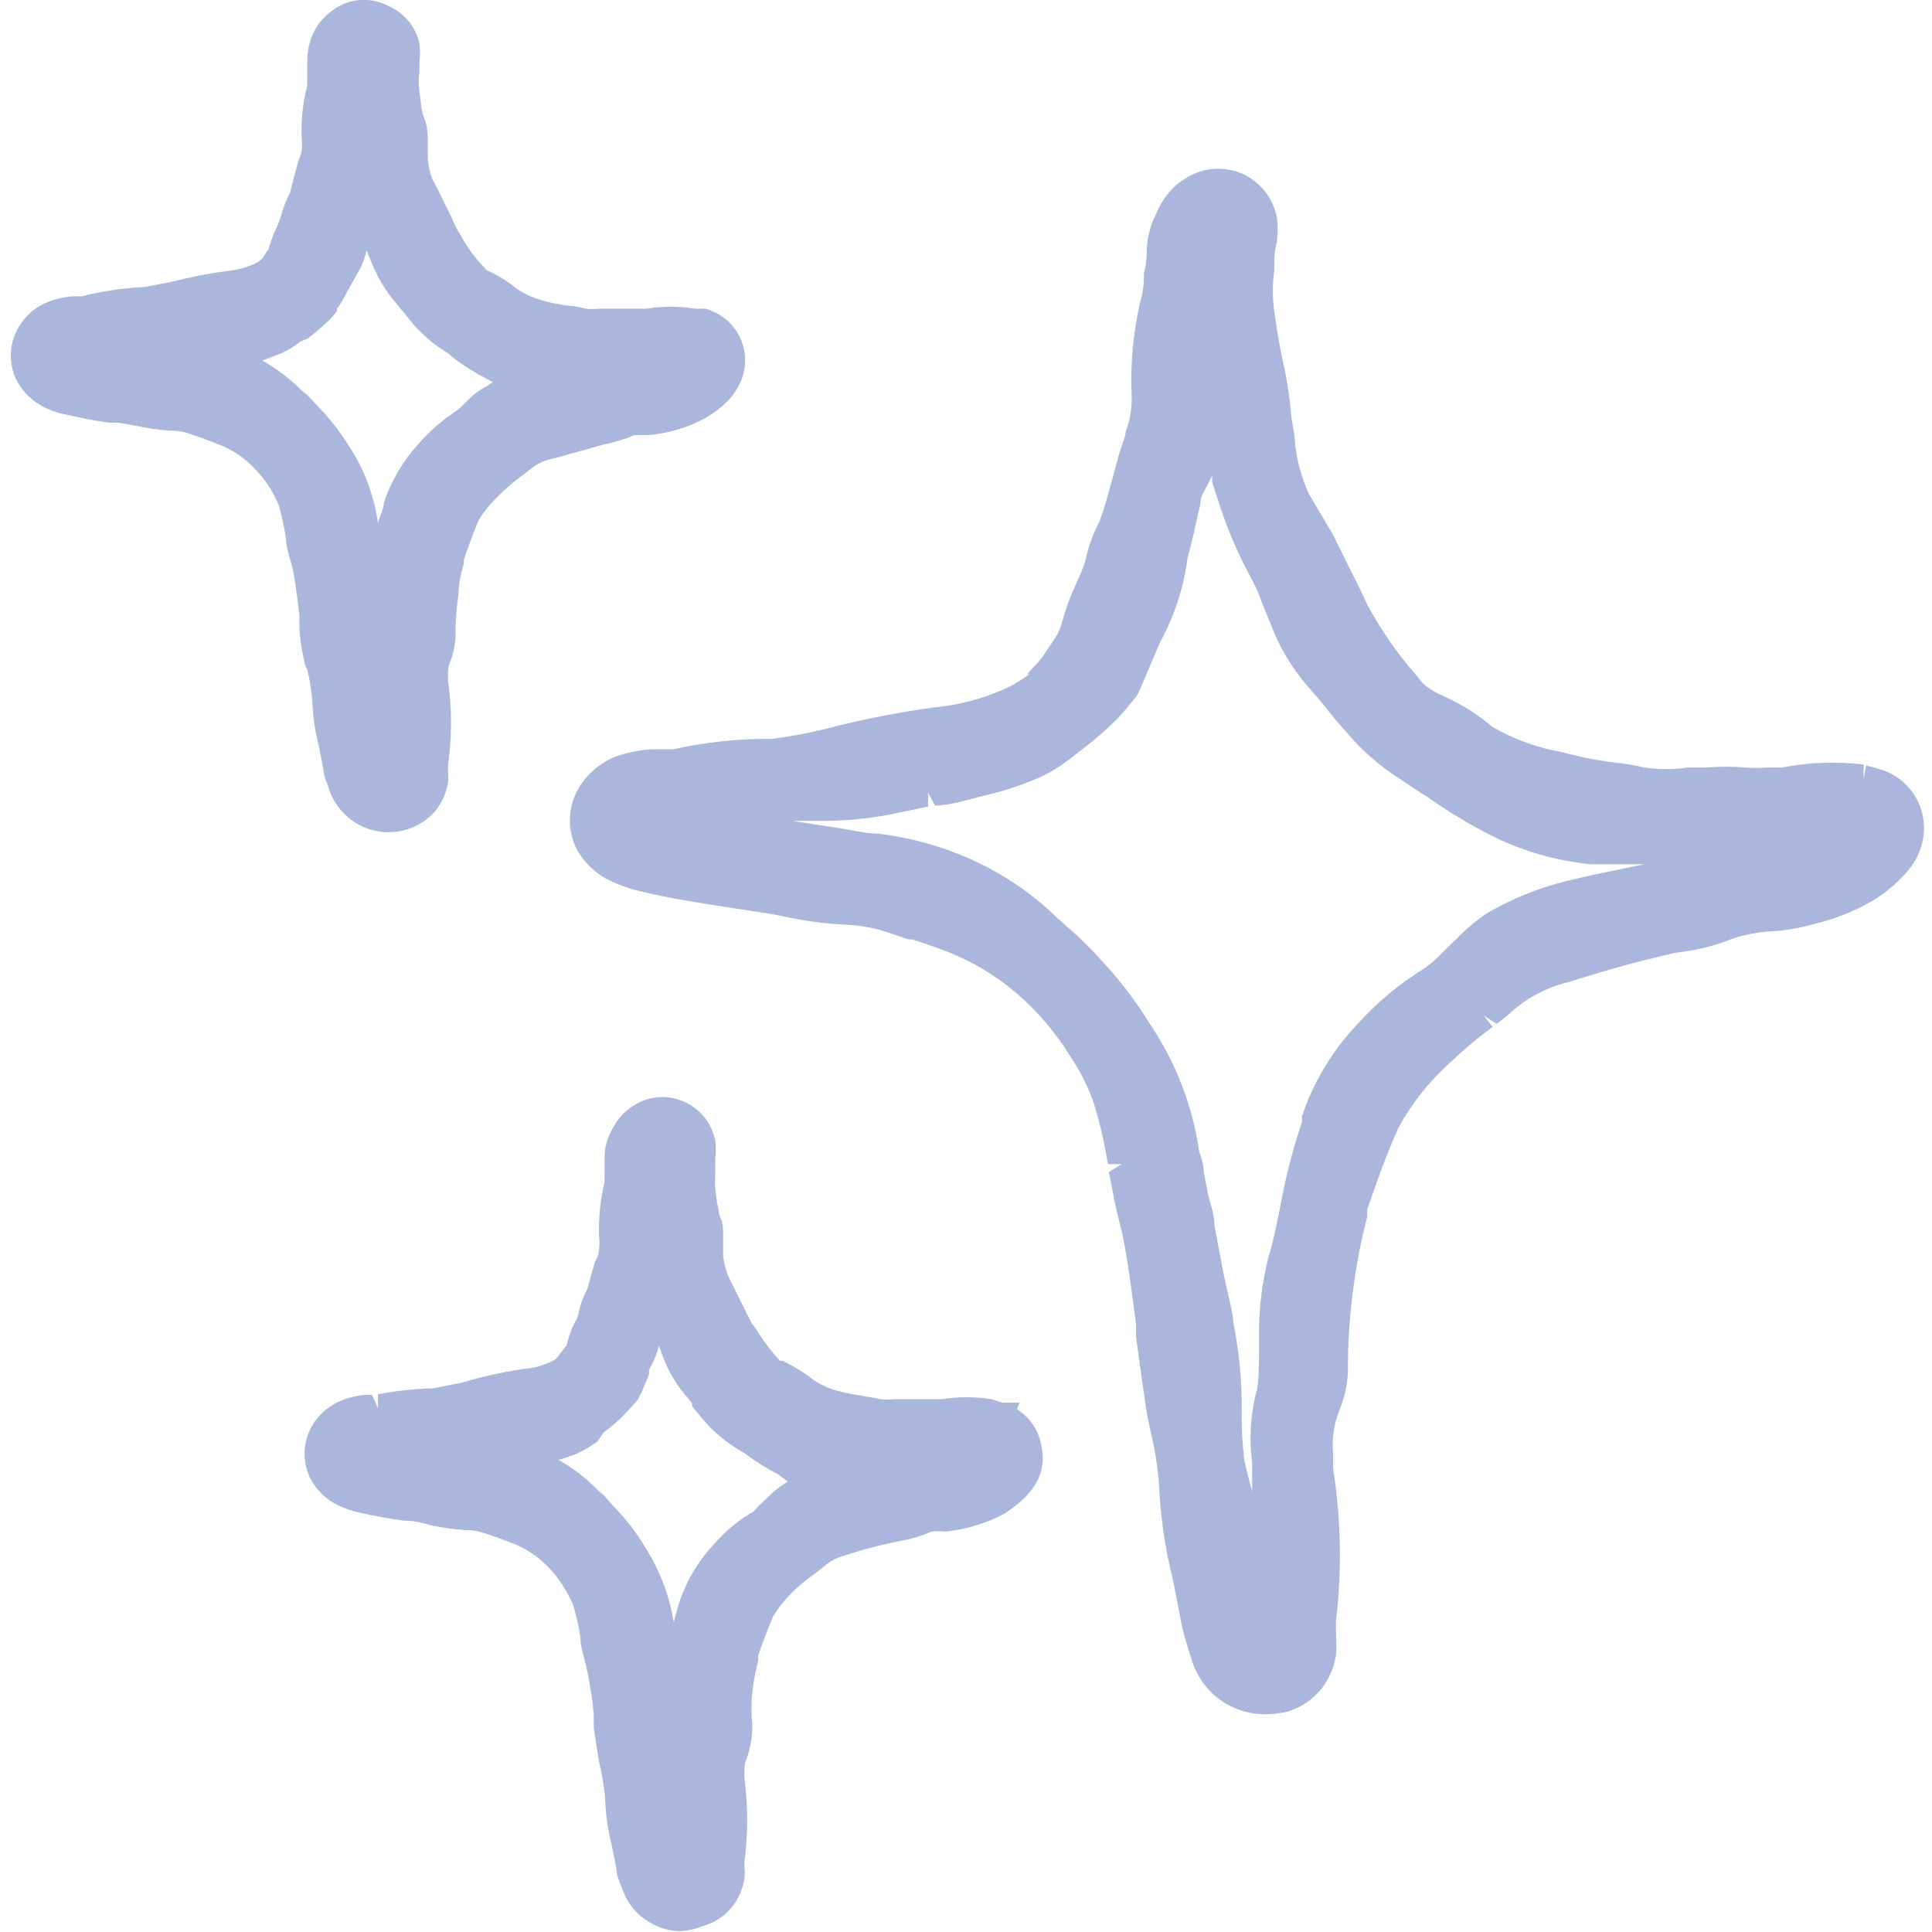
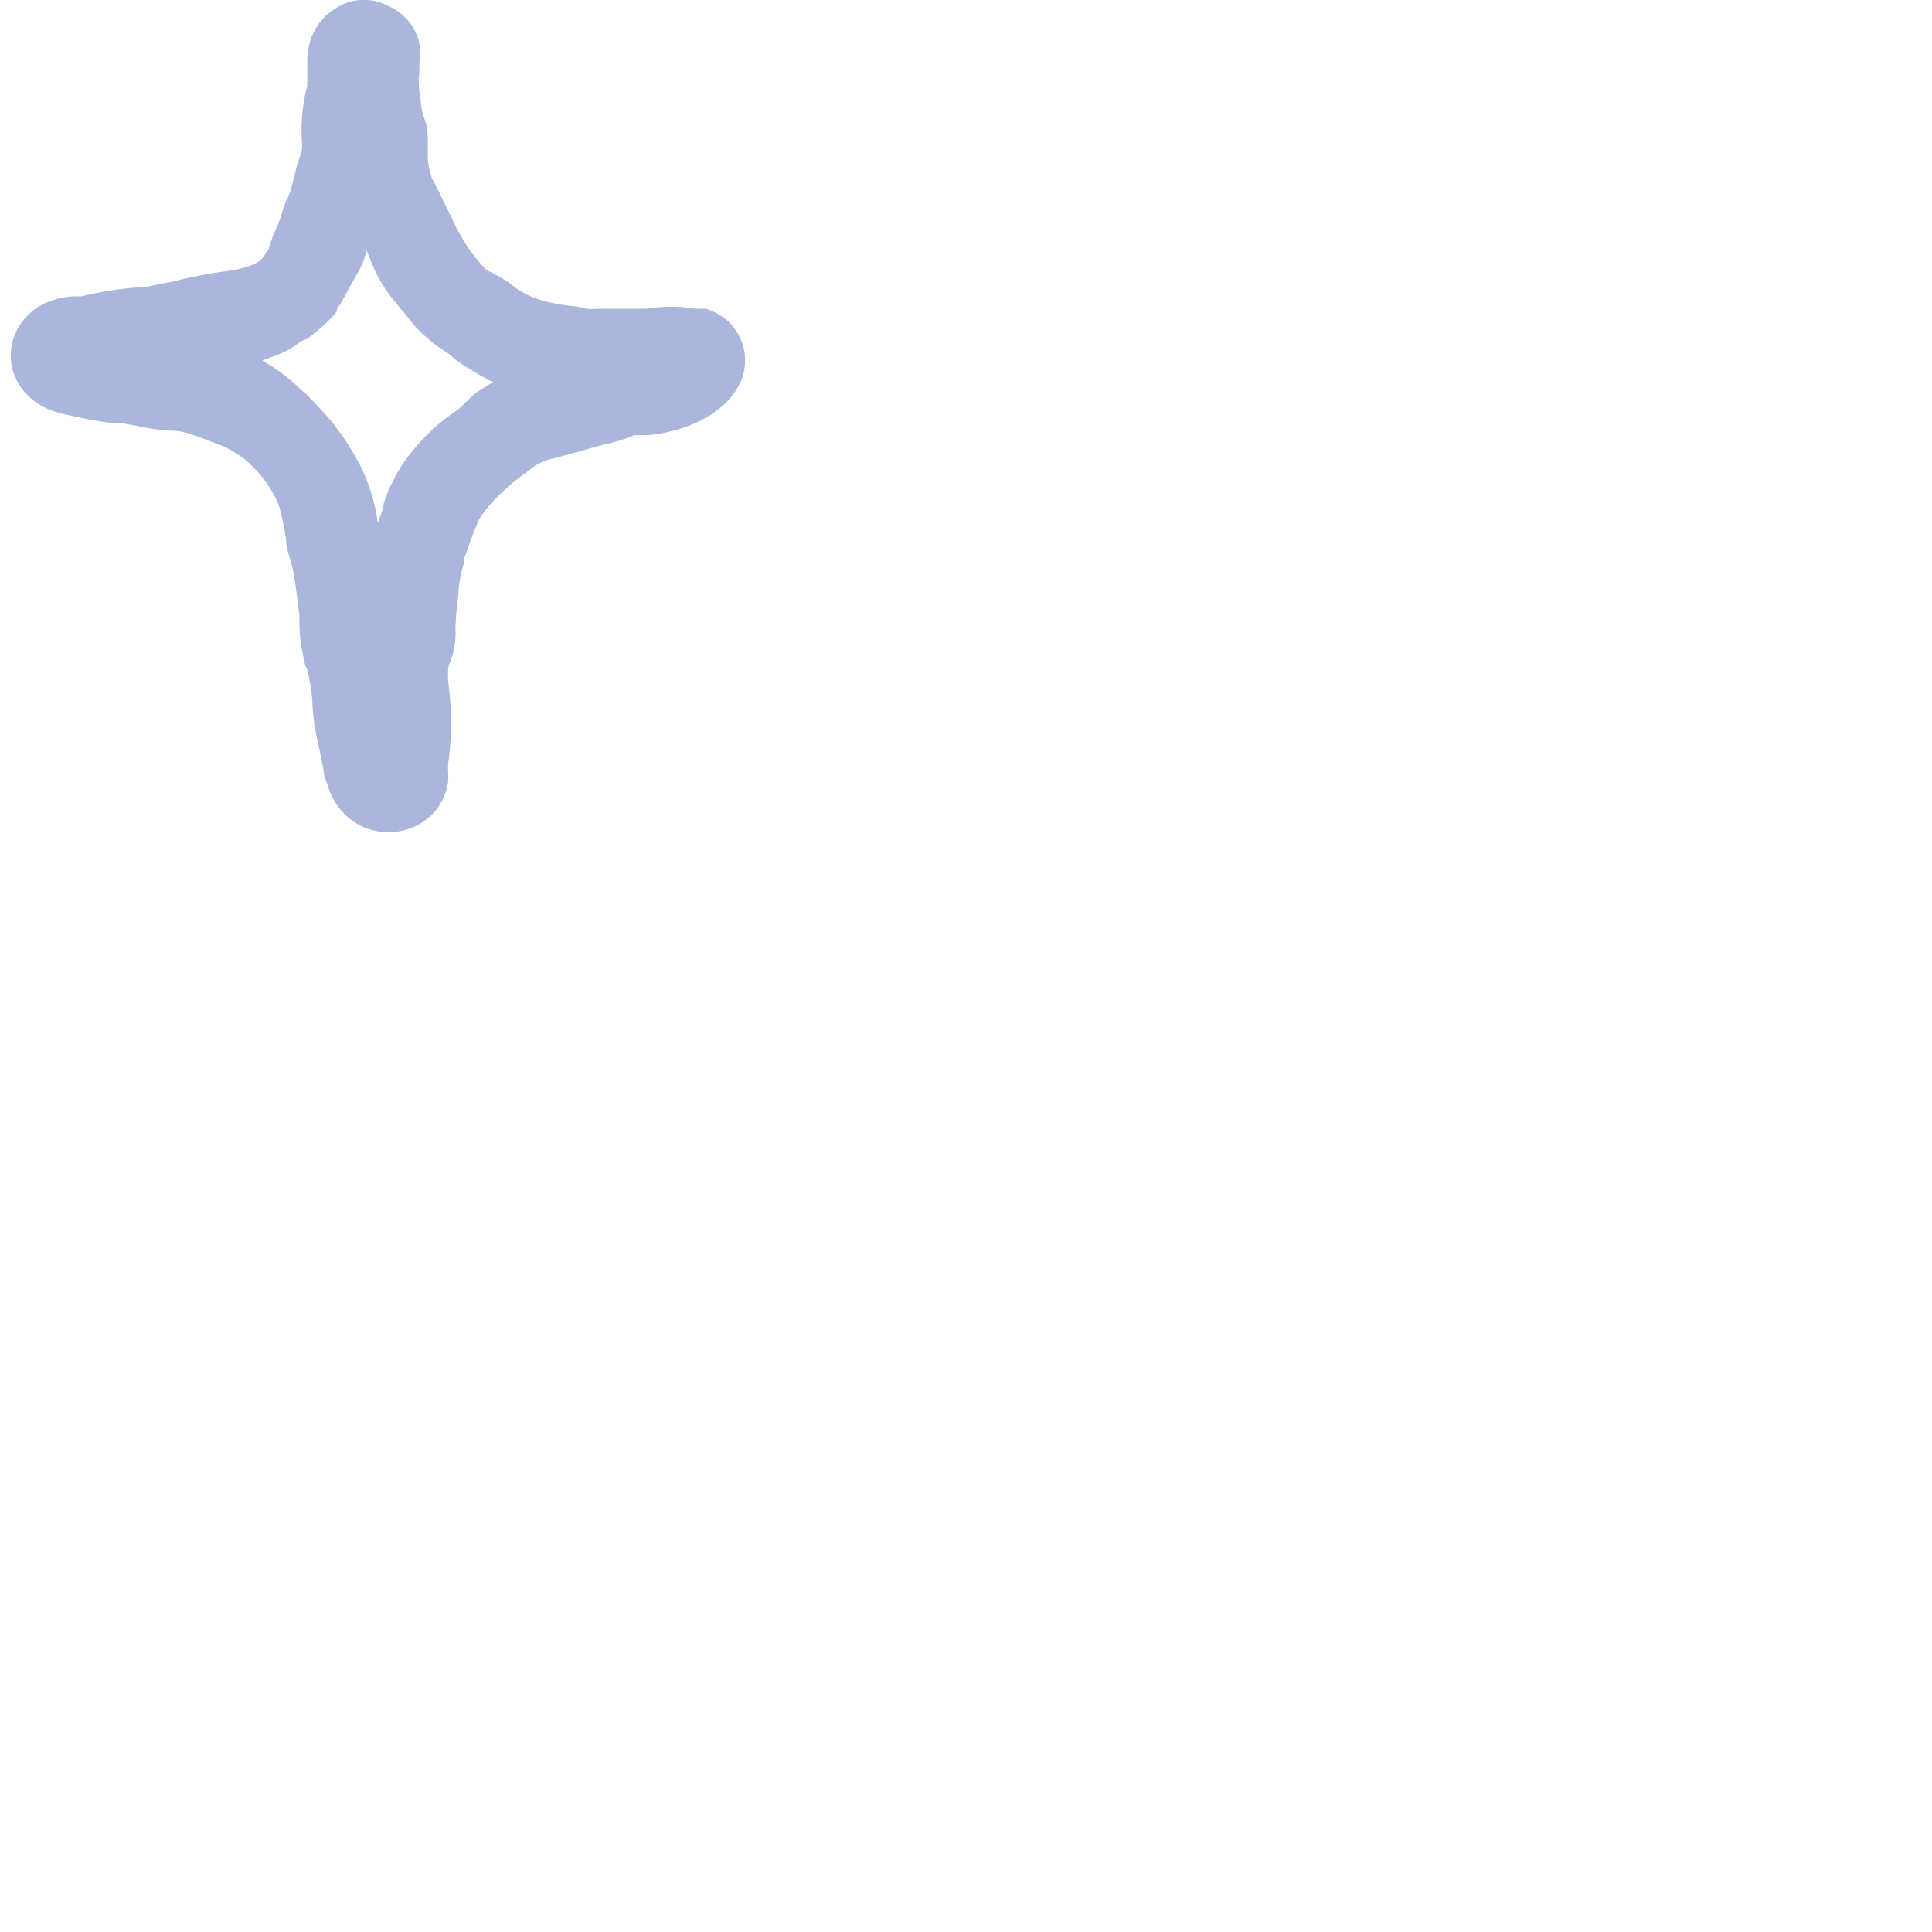
<svg xmlns="http://www.w3.org/2000/svg" width="99" height="99" viewBox="0 0 99 99" fill="none">
-   <path d="M52.316 72.356L52.114 72.205L52.24 71.876H51.38L50.798 71.698C49.959 71.565 49.105 71.565 48.267 71.698H47.28H46.344H45.863C45.619 71.721 45.373 71.721 45.129 71.698L44.192 71.521C43.791 71.471 43.394 71.394 43.003 71.294C42.534 71.178 42.088 70.981 41.687 70.712C41.192 70.327 40.657 69.996 40.093 69.724C40.093 69.724 39.915 69.724 39.966 69.724L39.713 69.446C39.327 68.995 38.98 68.513 38.675 68.004L38.523 67.826L37.992 66.763L37.283 65.321C37.181 65.016 37.105 64.702 37.056 64.384V63.347C37.056 62.992 37.056 62.638 36.878 62.309C36.776 61.85 36.7 61.385 36.651 60.917C36.63 60.664 36.63 60.411 36.651 60.158C36.651 59.956 36.651 59.702 36.651 59.399C36.691 59.079 36.691 58.756 36.651 58.437C36.566 58.027 36.391 57.641 36.136 57.307C35.882 56.974 35.556 56.703 35.183 56.514C34.755 56.294 34.276 56.192 33.795 56.219C33.315 56.245 32.85 56.4 32.449 56.665C32.133 56.864 31.858 57.121 31.64 57.425C31.495 57.633 31.368 57.853 31.26 58.083C31.059 58.509 30.963 58.978 30.982 59.449C30.982 59.449 30.982 59.677 30.982 59.905V60.107C30.972 60.259 30.972 60.411 30.982 60.563C30.751 61.515 30.657 62.495 30.703 63.473C30.723 63.616 30.723 63.761 30.703 63.904C30.703 64.03 30.703 64.308 30.475 64.688L30.096 66.055C29.882 66.452 29.729 66.878 29.64 67.32C29.64 67.32 29.64 67.472 29.463 67.75C29.27 68.127 29.126 68.527 29.033 68.94V68.94L28.501 69.623C28.367 69.716 28.223 69.792 28.071 69.851C27.66 70.021 27.224 70.123 26.78 70.155C25.71 70.316 24.653 70.552 23.617 70.863L22.174 71.142C21.231 71.168 20.292 71.269 19.365 71.445V72.154L19.061 71.471H18.808C18.374 71.495 17.947 71.589 17.543 71.749C16.957 71.972 16.453 72.37 16.1 72.888C15.823 73.297 15.656 73.77 15.616 74.263C15.576 74.755 15.665 75.249 15.873 75.697C16.184 76.331 16.702 76.839 17.34 77.14C17.662 77.299 18.002 77.418 18.353 77.494C19.137 77.68 19.932 77.823 20.732 77.924C21.314 77.924 21.795 78.076 22.048 78.152C22.632 78.277 23.224 78.362 23.819 78.405C24.155 78.395 24.489 78.446 24.806 78.557L25.414 78.76L26.224 79.063C26.758 79.265 27.254 79.556 27.692 79.924C28.159 80.322 28.56 80.792 28.881 81.316C29.064 81.607 29.225 81.911 29.362 82.227C29.531 82.773 29.658 83.331 29.741 83.897C29.741 84.353 29.893 84.808 30.02 85.289C30.207 86.123 30.343 86.969 30.425 87.82V88.528C30.551 89.364 30.652 90.098 30.779 90.654C30.882 91.13 30.958 91.612 31.007 92.097C31.025 92.908 31.135 93.715 31.336 94.501L31.589 95.767C31.589 96.146 31.766 96.45 31.893 96.804C32.136 97.52 32.63 98.122 33.285 98.5C33.77 98.803 34.332 98.961 34.904 98.956C35.278 98.929 35.645 98.844 35.993 98.702C36.591 98.543 37.123 98.198 37.511 97.715C37.842 97.297 38.06 96.8 38.144 96.273C38.17 96.071 38.17 95.867 38.144 95.665V95.412C38.336 93.985 38.336 92.538 38.144 91.11V90.73C38.131 90.512 38.174 90.294 38.27 90.098C38.465 89.545 38.559 88.962 38.549 88.377C38.495 87.821 38.495 87.262 38.549 86.706C38.613 86.16 38.715 85.619 38.852 85.087V84.834C39.029 84.302 39.257 83.695 39.612 82.834C39.896 82.372 40.236 81.947 40.624 81.569C40.976 81.224 41.357 80.911 41.763 80.632L42.244 80.253C42.556 79.981 42.929 79.79 43.332 79.696C43.98 79.477 44.639 79.291 45.306 79.139L46.116 78.962C46.675 78.875 47.22 78.713 47.736 78.481C47.971 78.458 48.209 78.458 48.444 78.481C49.517 78.375 50.558 78.056 51.507 77.545C51.858 77.313 52.189 77.051 52.493 76.76C52.695 76.561 52.873 76.341 53.025 76.102C53.389 75.541 53.517 74.859 53.379 74.204C53.335 73.841 53.218 73.49 53.035 73.172C52.853 72.855 52.608 72.578 52.316 72.356V72.356ZM40.371 75.925L40.118 76.077C39.866 76.251 39.629 76.445 39.409 76.659L38.852 77.19L38.625 77.444C37.85 77.888 37.157 78.462 36.575 79.139C35.81 79.954 35.224 80.92 34.854 81.974C34.724 82.356 34.614 82.744 34.525 83.138V83.138C34.303 81.749 33.794 80.422 33.032 79.24C32.599 78.515 32.08 77.843 31.488 77.241V77.241L30.931 76.608L30.627 76.355C30.039 75.746 29.366 75.226 28.628 74.811L29.387 74.558C29.83 74.378 30.247 74.14 30.627 73.85L30.931 73.394C31.265 73.16 31.579 72.898 31.867 72.61L32.373 72.078L32.677 71.724L32.854 71.395L33.259 70.433C33.255 70.349 33.255 70.264 33.259 70.18C33.485 69.801 33.656 69.392 33.765 68.965L34.019 69.648C34.307 70.371 34.718 71.039 35.233 71.623L35.461 71.901V72.053L36.043 72.761C36.56 73.358 37.166 73.87 37.84 74.28L38.093 74.432L38.346 74.609C38.829 74.958 39.336 75.271 39.865 75.545L40.371 75.925Z" fill="#ABB6DD" />
  <path d="M15.746 34.318C15.863 34.81 15.948 35.309 15.999 35.811C16.02 36.614 16.13 37.412 16.328 38.19L16.581 39.456C16.581 39.81 16.759 40.088 16.86 40.443C17.114 41.187 17.625 41.815 18.302 42.214C18.787 42.494 19.337 42.642 19.897 42.645C20.205 42.644 20.512 42.602 20.808 42.518C21.401 42.347 21.929 42.003 22.326 41.531C22.659 41.113 22.877 40.616 22.959 40.088C22.973 39.886 22.973 39.683 22.959 39.481V39.203C23.163 37.767 23.163 36.31 22.959 34.875V34.546C22.944 34.311 22.988 34.076 23.086 33.863C23.282 33.337 23.369 32.778 23.339 32.218C23.353 31.641 23.404 31.067 23.491 30.497C23.491 29.712 23.744 28.978 23.769 28.877V28.674C23.971 28.118 24.174 27.485 24.528 26.65C24.818 26.185 25.167 25.759 25.566 25.384C25.911 25.035 26.284 24.714 26.68 24.423L27.186 24.043C27.533 23.752 27.953 23.56 28.4 23.486L30.4 22.929L30.931 22.778C31.471 22.676 31.997 22.515 32.5 22.297H33.209C33.645 22.262 34.078 22.185 34.5 22.069C35.112 21.917 35.7 21.678 36.246 21.36C36.595 21.155 36.918 20.909 37.208 20.626C37.426 20.418 37.613 20.179 37.764 19.918C38.13 19.336 38.262 18.637 38.135 17.962C38.009 17.287 37.632 16.684 37.081 16.273C36.803 16.076 36.495 15.922 36.17 15.818H35.639C34.8 15.686 33.946 15.686 33.108 15.818H32.399H32.197H31.286H30.754C30.51 15.84 30.264 15.84 30.02 15.818C29.739 15.737 29.451 15.686 29.16 15.666C28.715 15.617 28.275 15.532 27.844 15.413C27.378 15.286 26.934 15.09 26.528 14.831C26.044 14.43 25.508 14.098 24.933 13.844V13.844L24.68 13.565C24.264 13.115 23.907 12.613 23.617 12.072C23.432 11.785 23.271 11.473 23.136 11.136L22.858 10.579C22.605 10.047 22.352 9.541 22.124 9.111C22.019 8.8 21.951 8.477 21.922 8.149V7.39C21.922 6.935 21.922 6.504 21.744 6.074C21.567 5.644 21.567 5.138 21.491 4.682C21.442 4.355 21.442 4.022 21.491 3.695V3.189C21.535 2.87 21.535 2.546 21.491 2.227C21.398 1.803 21.204 1.407 20.927 1.073C20.649 0.738 20.296 0.475 19.897 0.304C19.476 0.08 19.002 -0.026 18.526 -0.004C18.049 0.018 17.587 0.168 17.189 0.43C16.869 0.633 16.586 0.89 16.354 1.19C16.206 1.405 16.079 1.634 15.974 1.873C15.811 2.318 15.733 2.791 15.746 3.265C15.746 3.265 15.746 3.518 15.746 3.898V4.151C15.734 4.226 15.734 4.303 15.746 4.378C15.5 5.319 15.406 6.293 15.468 7.264C15.487 7.398 15.487 7.534 15.468 7.669C15.468 7.82 15.316 8.124 15.215 8.504L15.012 9.288L14.861 9.87C14.656 10.274 14.495 10.698 14.38 11.136L14.228 11.541C14.03 11.947 13.869 12.371 13.747 12.806V12.806C13.674 12.88 13.614 12.965 13.57 13.059C13.505 13.16 13.428 13.254 13.342 13.338C13.203 13.443 13.05 13.529 12.886 13.591C12.471 13.748 12.037 13.85 11.596 13.894C10.675 14.016 9.762 14.193 8.862 14.426L7.445 14.704C6.344 14.755 5.25 14.916 4.18 15.185H3.75C3.317 15.212 2.89 15.306 2.485 15.463C1.919 15.673 1.433 16.053 1.093 16.552C0.798 16.962 0.617 17.442 0.568 17.944C0.519 18.446 0.604 18.953 0.814 19.412C1.136 20.067 1.672 20.594 2.333 20.905C2.654 21.06 2.995 21.17 3.345 21.234C4.097 21.415 4.857 21.559 5.623 21.664H6.104L6.964 21.816C7.539 21.943 8.123 22.027 8.711 22.069C9.073 22.061 9.434 22.121 9.774 22.246L10.28 22.423L11.216 22.778C11.743 22.979 12.231 23.27 12.659 23.638C13.119 24.043 13.52 24.512 13.848 25.03C14.025 25.32 14.178 25.625 14.304 25.941V25.941C14.45 26.491 14.569 27.049 14.658 27.611C14.658 28.067 14.835 28.523 14.962 29.003C15.088 29.484 15.19 30.269 15.341 31.534V31.965C15.341 32.901 15.569 33.761 15.645 34.116L15.746 34.318ZM23.339 21.082C22.625 21.559 21.978 22.129 21.415 22.778C20.632 23.641 20.038 24.658 19.669 25.764C19.669 26.068 19.467 26.422 19.365 26.802C19.172 25.402 18.671 24.062 17.898 22.879C17.421 22.111 16.861 21.398 16.227 20.753L15.746 20.247L15.417 19.968C14.831 19.383 14.166 18.88 13.443 18.475L14.177 18.197C14.626 18.029 15.045 17.79 15.417 17.488L15.746 17.362C16.101 17.096 16.439 16.809 16.759 16.501C16.947 16.334 17.116 16.148 17.265 15.944V15.793C17.357 15.704 17.433 15.602 17.493 15.489L18.277 14.072C18.518 13.692 18.69 13.272 18.783 12.831L19.062 13.515C19.362 14.253 19.78 14.937 20.302 15.539L20.479 15.767L20.681 15.995L21.188 16.628C21.708 17.213 22.314 17.716 22.985 18.121L23.339 18.424C23.845 18.793 24.378 19.122 24.933 19.412L25.262 19.589C25.161 19.633 25.067 19.692 24.984 19.766C24.724 19.902 24.478 20.063 24.25 20.247L23.567 20.905L23.339 21.082Z" fill="#ABB6DD" />
-   <path d="M97.391 39.962C97.062 39.701 96.683 39.511 96.277 39.405C96.061 39.335 95.841 39.276 95.619 39.228L95.493 39.936V39.177C94.101 39.009 92.692 39.06 91.317 39.329H90.558C90.187 39.36 89.814 39.36 89.444 39.329C88.787 39.274 88.127 39.274 87.47 39.329C87.166 39.329 86.862 39.329 86.508 39.329C85.761 39.437 85.003 39.437 84.256 39.329C83.764 39.21 83.266 39.126 82.763 39.076C81.848 38.965 80.943 38.788 80.055 38.544C78.799 38.325 77.591 37.889 76.486 37.254C75.721 36.607 74.869 36.07 73.955 35.659C73.577 35.507 73.226 35.293 72.918 35.027L72.589 34.622C71.612 33.505 70.763 32.283 70.058 30.977C69.83 30.471 69.552 29.889 69.248 29.307L68.311 27.409L67.071 25.308C66.707 24.506 66.468 23.652 66.363 22.777C66.363 22.271 66.211 21.765 66.16 21.259C66.097 20.477 65.987 19.7 65.831 18.931C65.629 18.121 65.452 17.058 65.3 15.97C65.196 15.265 65.196 14.548 65.3 13.844V13.54C65.3 13.236 65.3 12.882 65.426 12.426C65.485 11.99 65.485 11.547 65.426 11.11C65.332 10.661 65.141 10.238 64.865 9.87C64.59 9.503 64.237 9.201 63.832 8.984C63.344 8.735 62.799 8.62 62.252 8.651C61.704 8.682 61.175 8.859 60.719 9.162C60.341 9.387 60.013 9.689 59.757 10.047C59.561 10.303 59.399 10.584 59.276 10.883C58.989 11.432 58.817 12.035 58.77 12.654C58.77 12.831 58.77 13.515 58.618 13.995V14.147C58.618 14.982 58.441 15.362 58.416 15.514C58.065 17.066 57.92 18.657 57.986 20.247C58.016 20.885 57.912 21.523 57.682 22.119C57.682 22.372 57.454 22.853 57.277 23.511C57.1 24.169 57.049 24.372 56.923 24.802C56.761 25.453 56.567 26.095 56.341 26.726C55.999 27.37 55.752 28.061 55.607 28.776C55.483 29.137 55.34 29.492 55.176 29.838C54.85 30.53 54.588 31.25 54.392 31.99C54.345 32.146 54.286 32.298 54.215 32.445L54.063 32.698L53.405 33.685C53.228 33.913 53.025 34.115 52.772 34.394C52.519 34.672 52.646 34.546 52.772 34.52C52.287 34.898 51.75 35.205 51.178 35.432C50.144 35.859 49.052 36.132 47.938 36.241C46.235 36.47 44.545 36.791 42.877 37.203C41.788 37.496 40.68 37.716 39.561 37.861C37.859 37.847 36.161 38.026 34.5 38.393H33.715H33.437C32.789 38.427 32.15 38.555 31.539 38.772C30.833 39.056 30.226 39.54 29.792 40.164C29.468 40.628 29.269 41.168 29.215 41.731C29.162 42.295 29.256 42.862 29.489 43.378C29.873 44.162 30.517 44.788 31.311 45.15C31.804 45.384 32.322 45.562 32.855 45.681C34.322 46.036 35.841 46.264 37.284 46.491C38.726 46.719 39.536 46.82 40.093 46.947C41.117 47.173 42.158 47.317 43.206 47.377C44.07 47.4 44.925 47.562 45.737 47.858L46.546 48.136H46.724C47.204 48.288 47.837 48.491 48.546 48.769C49.837 49.275 51.035 49.994 52.089 50.895C53.172 51.824 54.103 52.917 54.847 54.134C55.325 54.844 55.716 55.609 56.012 56.412C56.344 57.472 56.598 58.554 56.771 59.652H57.48L56.822 60.056C56.999 60.942 57.151 61.853 57.404 62.79C57.657 63.726 57.91 65.498 58.214 67.851V68.51C58.492 70.559 58.694 72.027 58.821 72.711L58.947 73.293C59.224 74.421 59.385 75.574 59.428 76.735C59.532 78.169 59.761 79.592 60.112 80.986L60.567 83.34C60.744 84.049 60.922 84.606 61.099 85.162C61.402 86.067 62.022 86.831 62.845 87.314C63.453 87.663 64.143 87.846 64.844 87.845C65.21 87.839 65.575 87.797 65.933 87.718C66.627 87.519 67.245 87.113 67.704 86.554C68.108 86.041 68.37 85.43 68.463 84.783C68.486 84.488 68.486 84.192 68.463 83.897V83.72C68.451 83.492 68.451 83.264 68.463 83.036C68.768 80.443 68.716 77.821 68.311 75.242V74.482C68.239 73.697 68.361 72.906 68.666 72.179C68.969 71.424 69.106 70.613 69.071 69.8C69.084 68.53 69.177 67.262 69.349 66.004C69.508 64.775 69.745 63.558 70.058 62.36V61.98C70.463 60.816 70.918 59.449 71.652 57.804C72.31 56.591 73.165 55.496 74.183 54.565C74.91 53.868 75.679 53.217 76.486 52.616L76.031 52.034L76.689 52.464C76.961 52.268 77.223 52.056 77.473 51.831C78.311 51.091 79.32 50.569 80.409 50.313C80.915 50.161 82.712 49.579 84.484 49.149L85.85 48.82C86.867 48.718 87.864 48.471 88.811 48.086C89.532 47.856 90.282 47.728 91.038 47.706C91.716 47.644 92.385 47.517 93.038 47.327C94.041 47.087 95.004 46.703 95.897 46.188C96.444 45.867 96.946 45.475 97.391 45.023C97.674 44.753 97.921 44.447 98.125 44.112C98.51 43.466 98.662 42.706 98.555 41.961C98.436 41.171 98.019 40.456 97.391 39.962V39.962ZM66.717 57.197V57.5C66.308 58.701 65.979 59.927 65.73 61.17C65.603 61.803 65.249 63.701 65.021 64.334C64.666 65.697 64.496 67.101 64.515 68.51V69.091C64.515 69.598 64.515 71.091 64.363 71.369C64.075 72.536 64.007 73.746 64.161 74.938C64.161 75.393 64.161 75.925 64.161 76.431C63.984 75.773 63.832 75.165 63.756 74.786C63.656 73.946 63.614 73.101 63.63 72.255C63.639 70.751 63.495 69.25 63.199 67.775C63.199 67.269 62.845 66.105 62.617 64.84L62.237 62.84C62.237 62.284 62.035 61.727 61.908 61.221L61.681 60.056C61.681 59.576 61.478 59.069 61.453 59.044C61.12 56.687 60.255 54.437 58.922 52.464C58.141 51.196 57.224 50.017 56.189 48.946L55.986 48.718L55.531 48.263L55.05 47.807L54.493 47.327C54.438 47.255 54.369 47.194 54.291 47.149C53.069 45.931 51.648 44.929 50.09 44.188C48.492 43.432 46.783 42.936 45.028 42.72C44.496 42.72 43.763 42.569 43.054 42.442L41.561 42.214L40.599 42.062H42.371C43.631 42.049 44.886 41.905 46.116 41.632L47.559 41.328V40.62L47.913 41.278C48.672 41.278 49.508 40.999 50.317 40.797C51.181 40.605 52.028 40.343 52.848 40.012C53.529 39.751 54.168 39.393 54.746 38.949L55.227 38.57C55.842 38.121 56.425 37.63 56.973 37.102C57.284 36.813 57.572 36.5 57.834 36.166L58.087 35.862C58.213 35.718 58.315 35.556 58.391 35.381L59.125 33.66C59.251 33.382 59.454 32.85 59.53 32.749C60.212 31.464 60.657 30.067 60.846 28.624C60.972 28.143 61.099 27.637 61.2 27.206L61.402 26.27C61.467 26.064 61.509 25.852 61.529 25.637V25.637C61.529 25.384 61.883 24.929 62.111 24.347V24.701C62.313 25.283 62.491 25.916 62.718 26.523C63.119 27.641 63.61 28.724 64.186 29.762C64.383 30.146 64.552 30.544 64.692 30.952L65.097 31.939C65.531 33.116 66.174 34.205 66.996 35.153L67.527 35.761L67.881 36.191C68.21 36.596 68.539 37.026 68.919 37.431C69.741 38.422 70.715 39.276 71.804 39.962L72.867 40.67L73.12 40.822C73.98 41.432 74.876 41.99 75.803 42.493C77.572 43.484 79.529 44.096 81.548 44.289H82.459H84.458H84.256L83.016 44.542C82.332 44.694 81.497 44.846 80.687 45.049C79.094 45.398 77.565 45.996 76.157 46.82C75.747 47.104 75.358 47.417 74.993 47.757L73.955 48.769C73.67 49.076 73.356 49.355 73.019 49.604C71.728 50.391 70.56 51.363 69.552 52.489C68.273 53.832 67.306 55.439 66.717 57.197Z" fill="#ABB6DD" />
</svg>